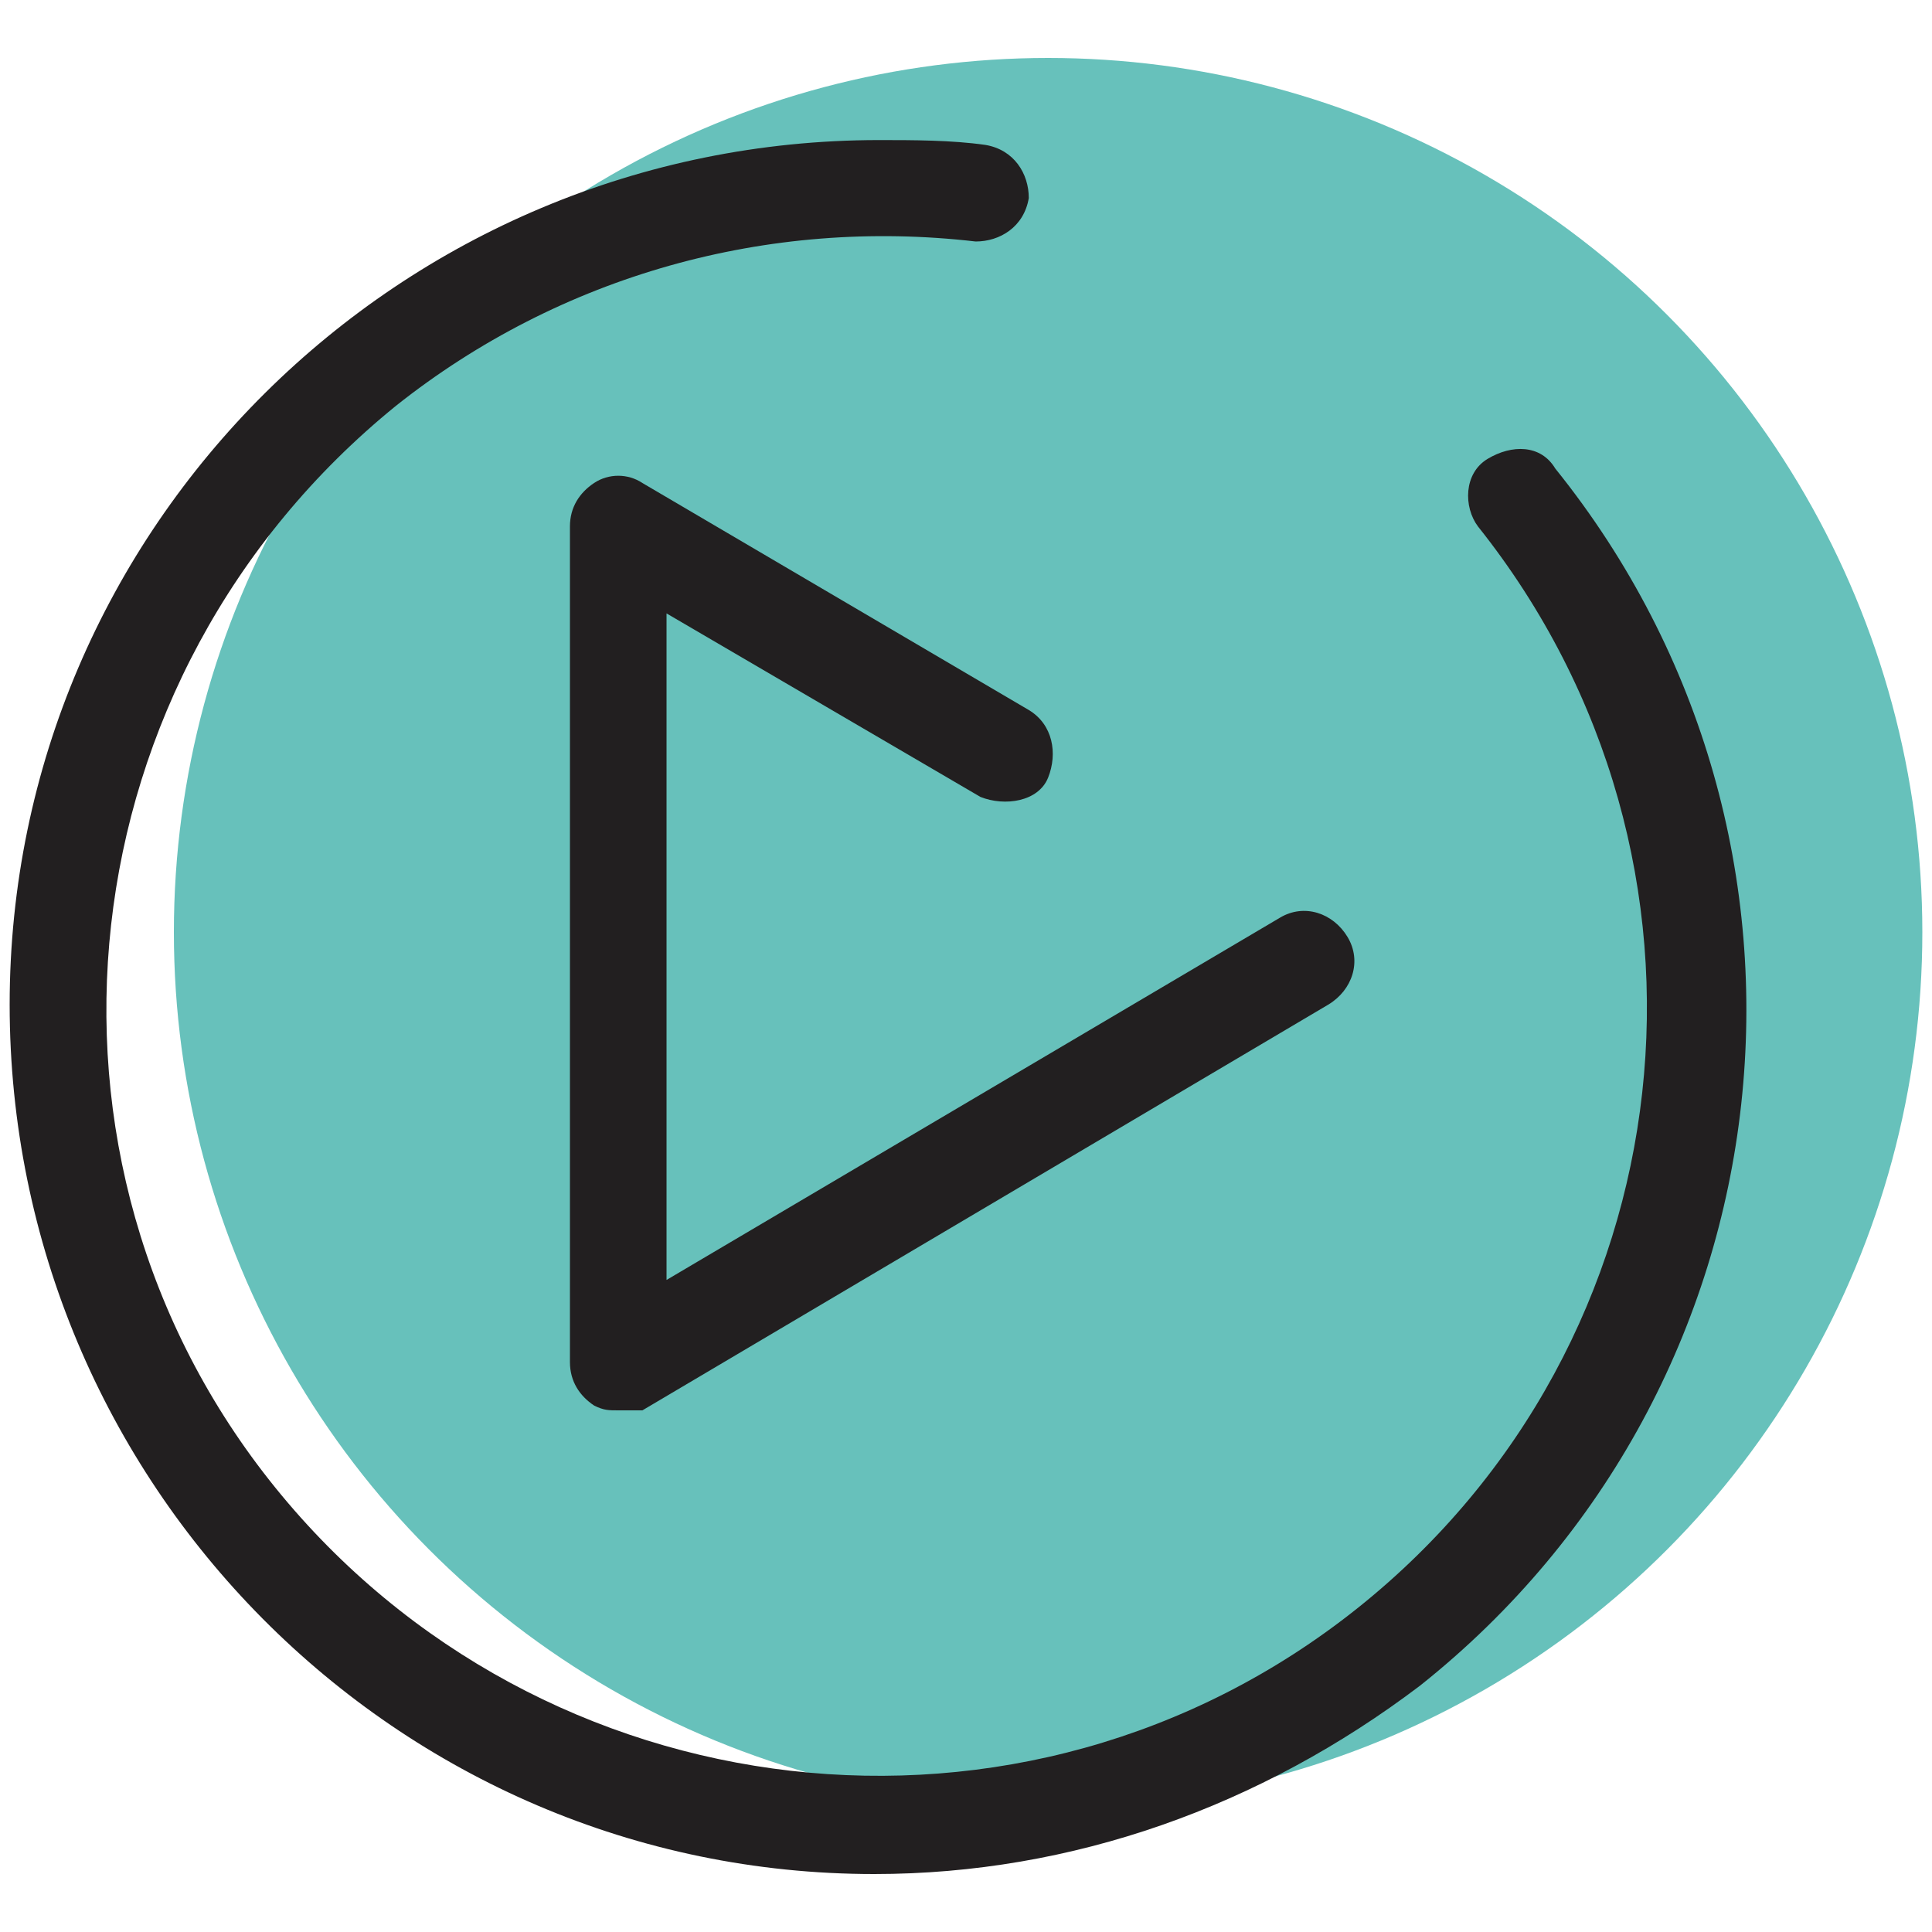
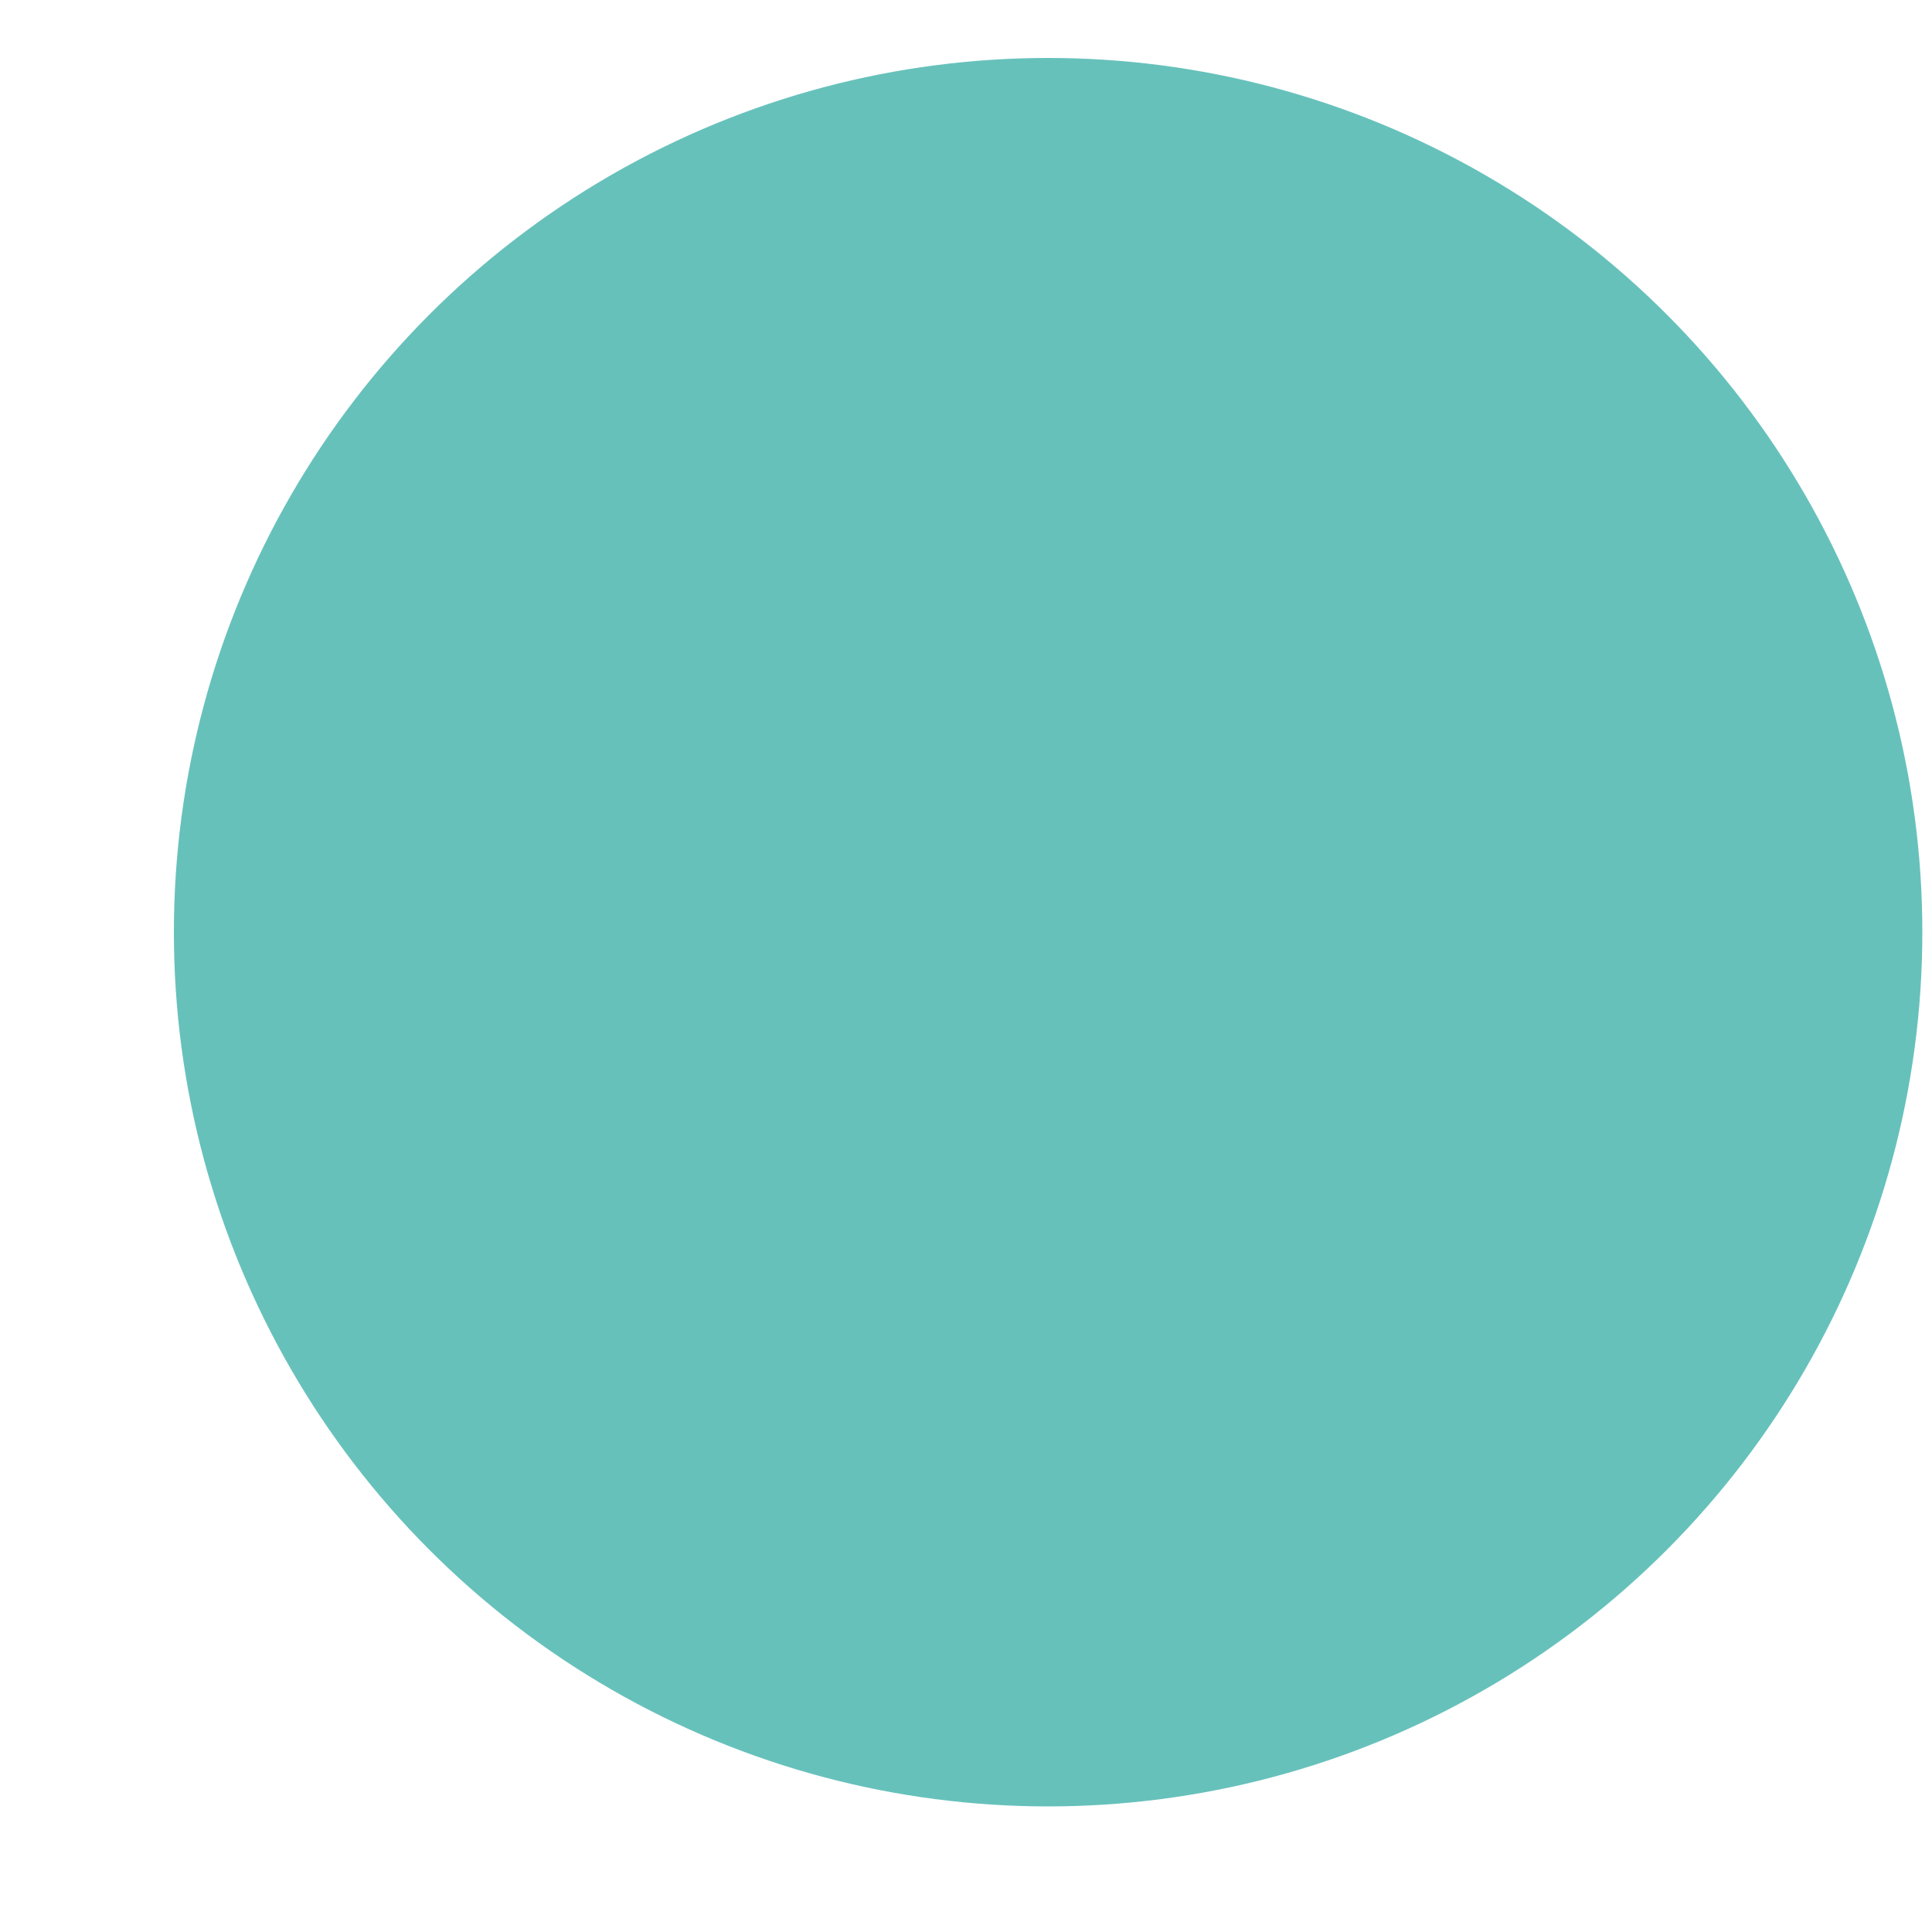
<svg xmlns="http://www.w3.org/2000/svg" version="1.1" id="Ebene_1" x="0px" y="0px" width="40px" height="40px" viewBox="0 0 40 40" style="enable-background:new 0 0 40 40;" xml:space="preserve">
  <style type="text/css">
	.st0{fill:#67C1BB;}
	.st1{fill:#221F20;}
</style>
  <g id="Gruppe_117">
    <circle id="Ellipse_4" class="st0" cx="21.7" cy="19.3" r="18.1" />
-     <path class="st1" d="M12.8,29.2c-0.2,0-0.3,0-0.5-0.1c-0.3-0.2-0.5-0.5-0.5-0.9V10.9c0-0.4,0.2-0.7,0.5-0.9c0.3-0.2,0.7-0.2,1,0   l8,4.7c0.5,0.3,0.6,0.9,0.4,1.4s-0.9,0.6-1.4,0.4l-6.5-3.8v13.8L26.5,19c0.5-0.3,1.1-0.1,1.4,0.4c0.3,0.5,0.1,1.1-0.4,1.4   l-14.2,8.4C13.2,29.2,13,29.2,12.8,29.2z" />
  </g>
  <g id="Gruppe_118">
-     <path class="st1" d="M18.1,38.8c-9.9,0-17.9-8.1-17.9-18s8.1-17.9,18-17.9c0.7,0,1.5,0,2.2,0.1c0.6,0.1,0.9,0.6,0.9,1.1   c-0.1,0.6-0.6,0.9-1.1,0.9c-4.3-0.5-8.6,0.7-12,3.4C1.3,14,0.2,24,5.7,30.8s15.5,8,22.4,2.5c6.9-5.5,8-15.5,2.5-22.4   c-0.3-0.4-0.3-1.1,0.2-1.4s1.1-0.3,1.4,0.2l0,0c6.2,7.7,5,19-2.8,25.2C26.1,37.4,22.2,38.8,18.1,38.8z" />
-   </g>
+     </g>
</svg>